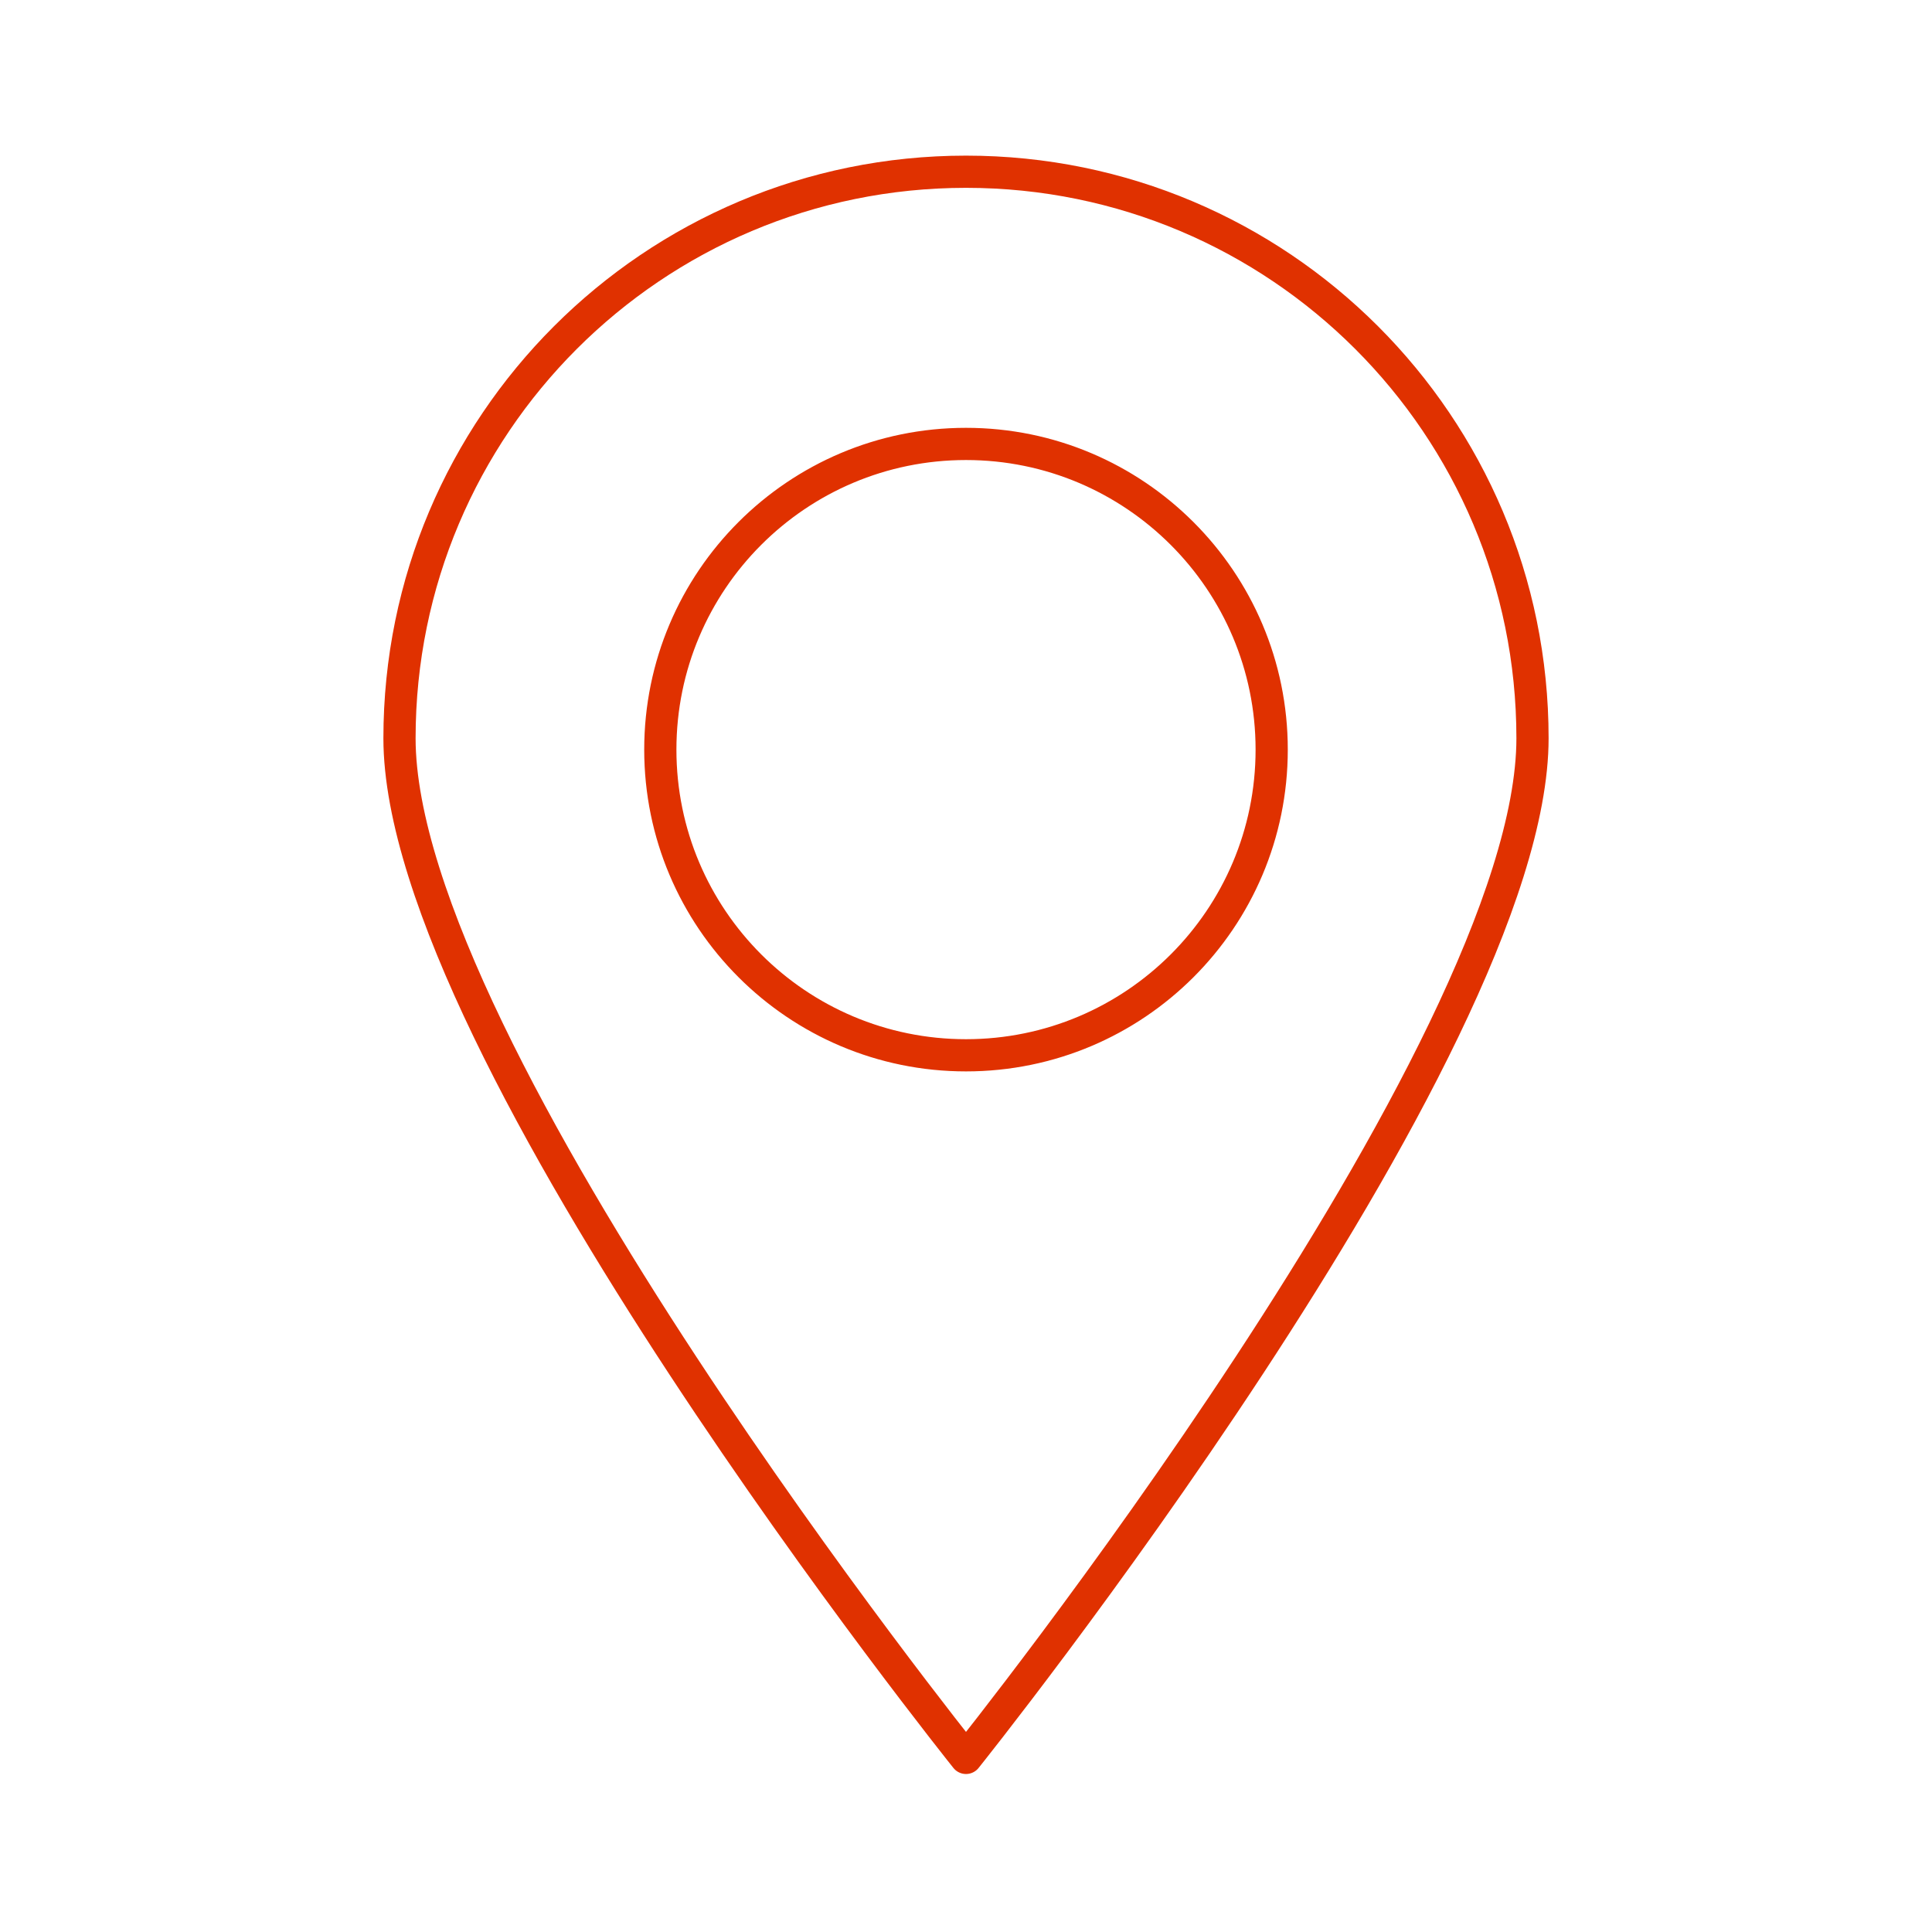
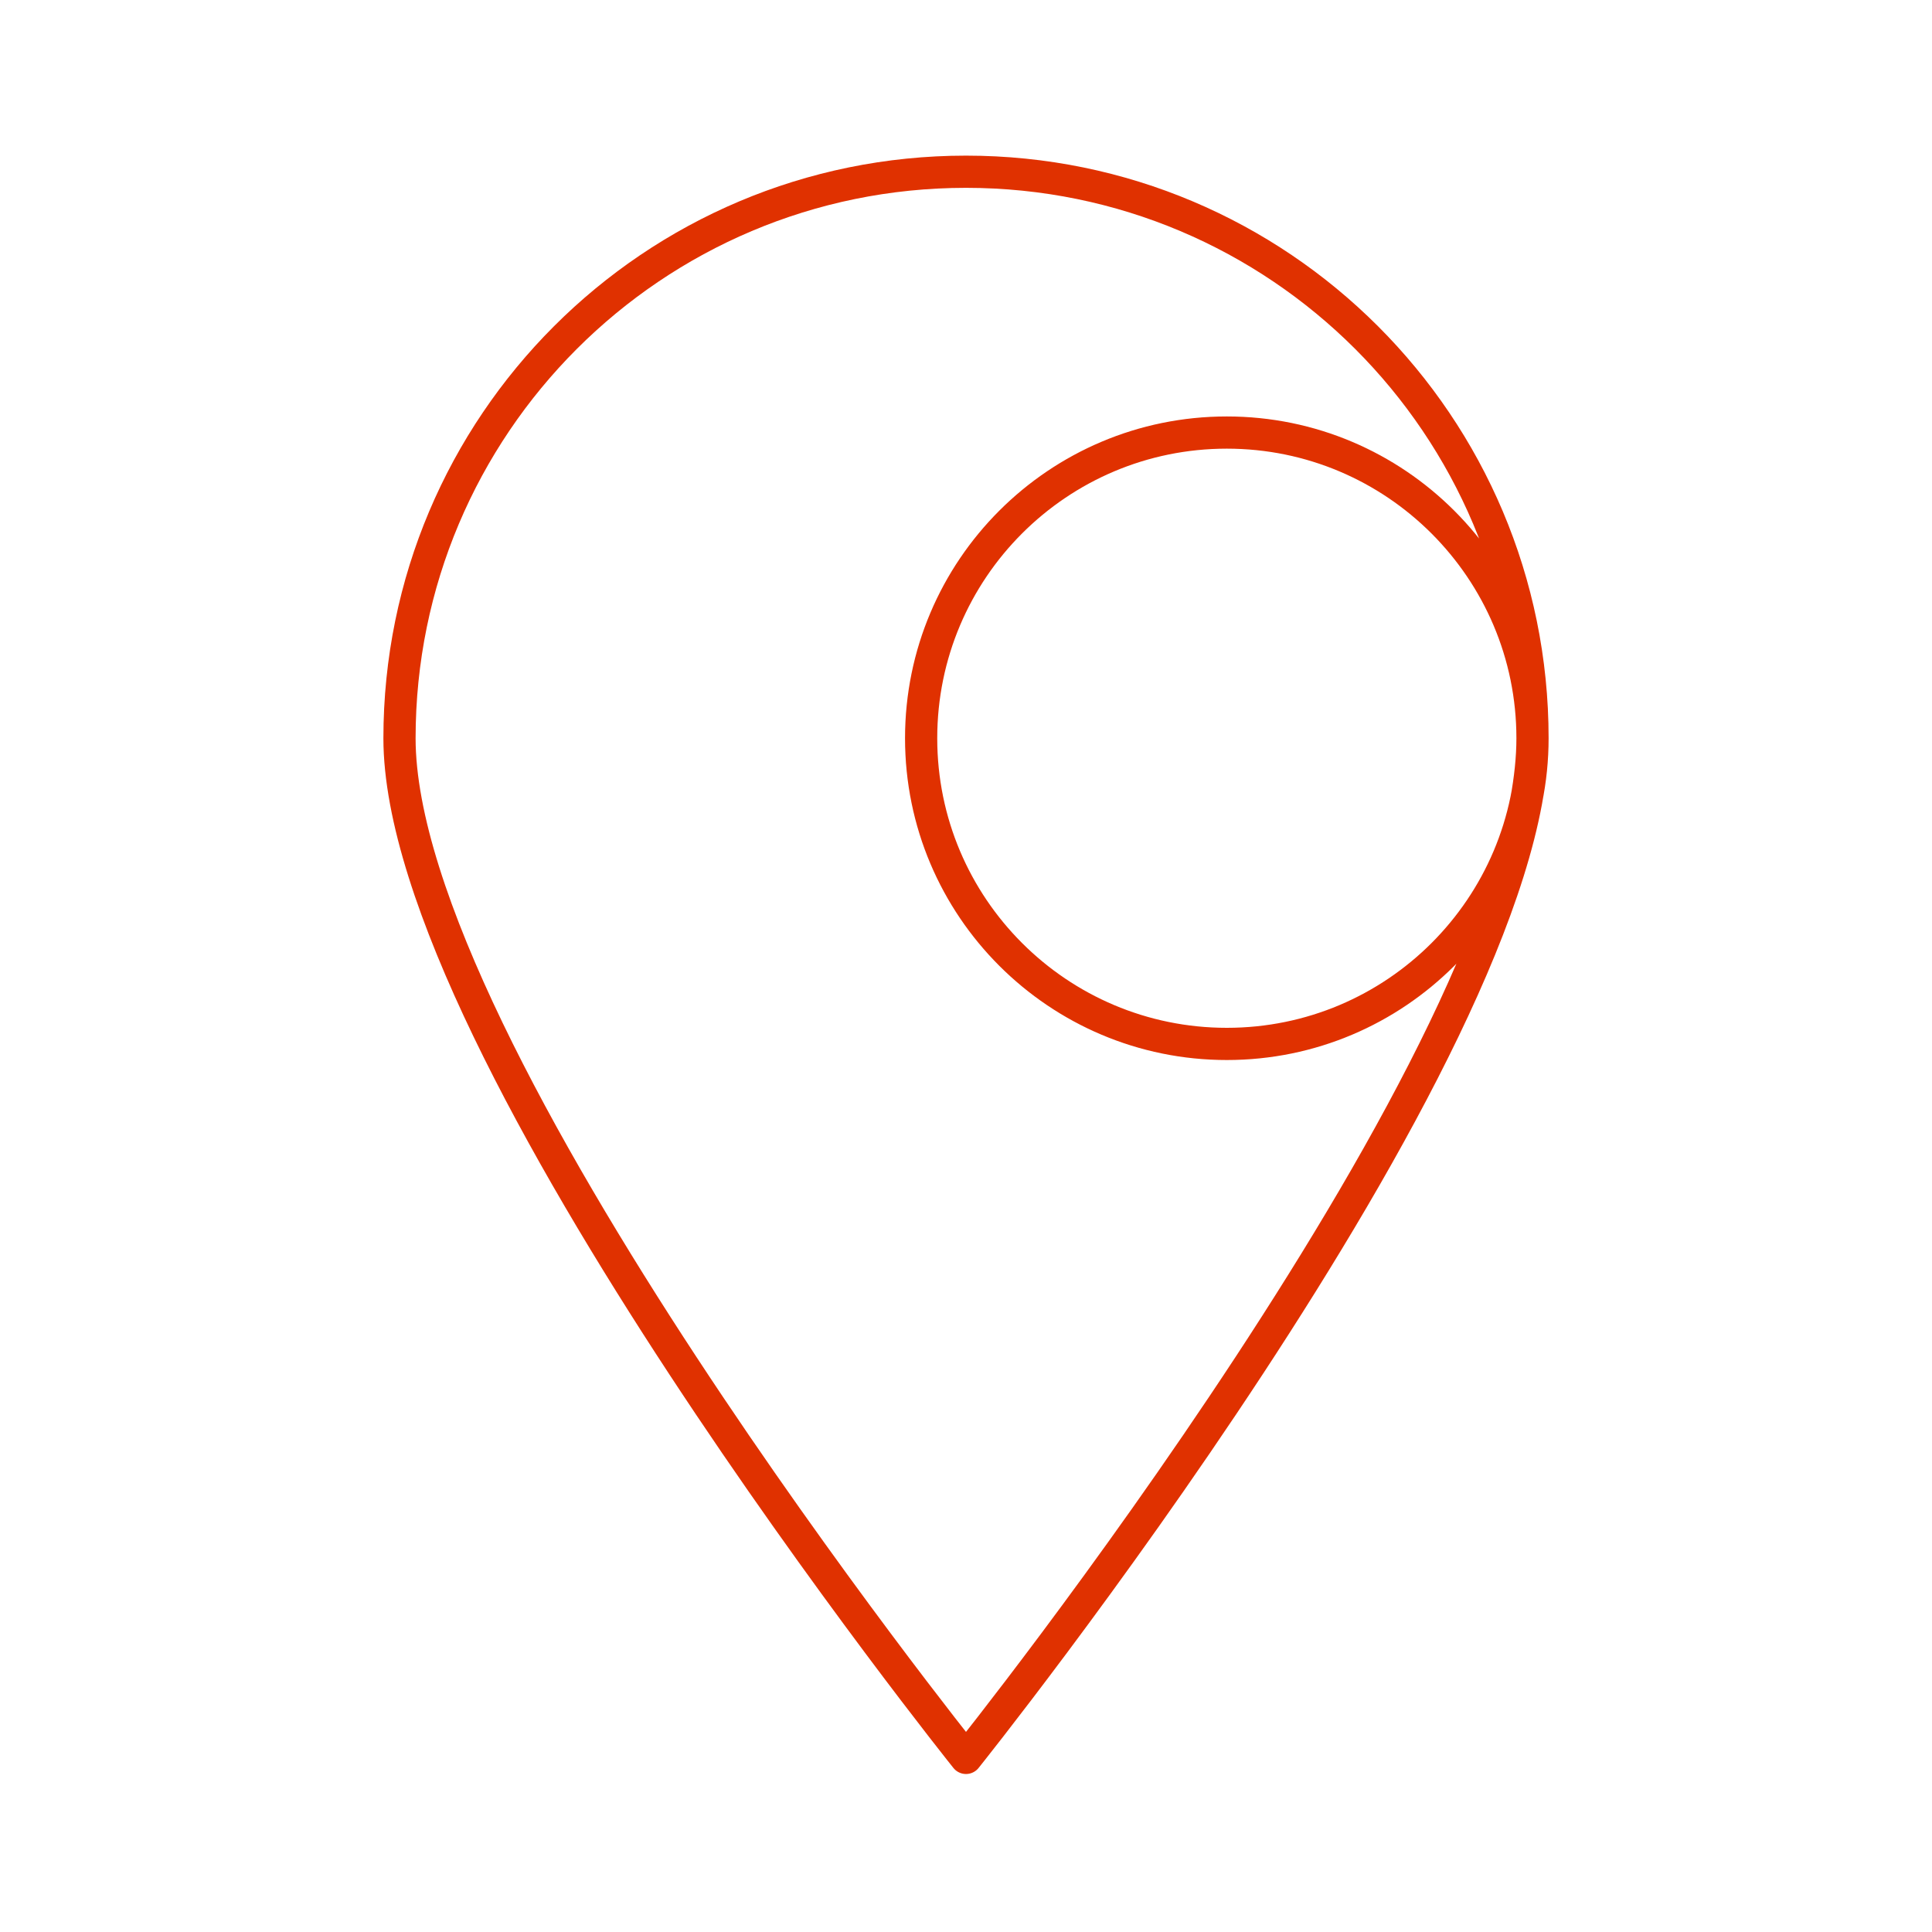
<svg xmlns="http://www.w3.org/2000/svg" data-name="Layer 1" id="uuid-38d6666c-30b5-45d0-a6d6-1e14818e7c92" viewBox="0 0 90 90">
  <defs>
    <style>
      .uuid-c5b638b7-23f2-4c4e-ab9e-6276cf5ed6d5 {
        fill: none;
        stroke: #e03100;
        stroke-linejoin: round;
        stroke-width: 1.5px;
      }
    </style>
  </defs>
  <g data-name="Footer-visual-design" id="uuid-a0d58ebf-62c8-4085-a57c-4ec184f57574">
    <g data-name="Desktop-Footer-1" id="uuid-b84fe7c3-7d17-4725-a7d2-932c09e548e3">
-       <path class="uuid-c5b638b7-23f2-4c4e-ab9e-6276cf5ed6d5" d="m71.39,34.39c0-14.58-11.81-26.39-26.39-26.39s-26.39,11.81-26.39,26.39,26.39,47.5,26.39,47.5c0,0,26.39-32.92,26.39-47.5Zm-12.15.53c0,7.87-6.38,14.24-14.24,14.24s-14.24-6.37-14.24-14.24,6.38-14.24,14.24-14.24,14.24,6.38,14.24,14.24Z" data-name="Stroke-1" id="uuid-0dd8974b-7b97-443f-908e-d607eab73a45" />
+       <path class="uuid-c5b638b7-23f2-4c4e-ab9e-6276cf5ed6d5" d="m71.39,34.39c0-14.58-11.81-26.39-26.39-26.39s-26.39,11.81-26.39,26.39,26.39,47.5,26.39,47.5c0,0,26.39-32.92,26.39-47.5Zc0,7.87-6.38,14.24-14.24,14.24s-14.24-6.37-14.24-14.24,6.38-14.24,14.24-14.24,14.24,6.38,14.24,14.24Z" data-name="Stroke-1" id="uuid-0dd8974b-7b97-443f-908e-d607eab73a45" />
    </g>
  </g>
</svg>